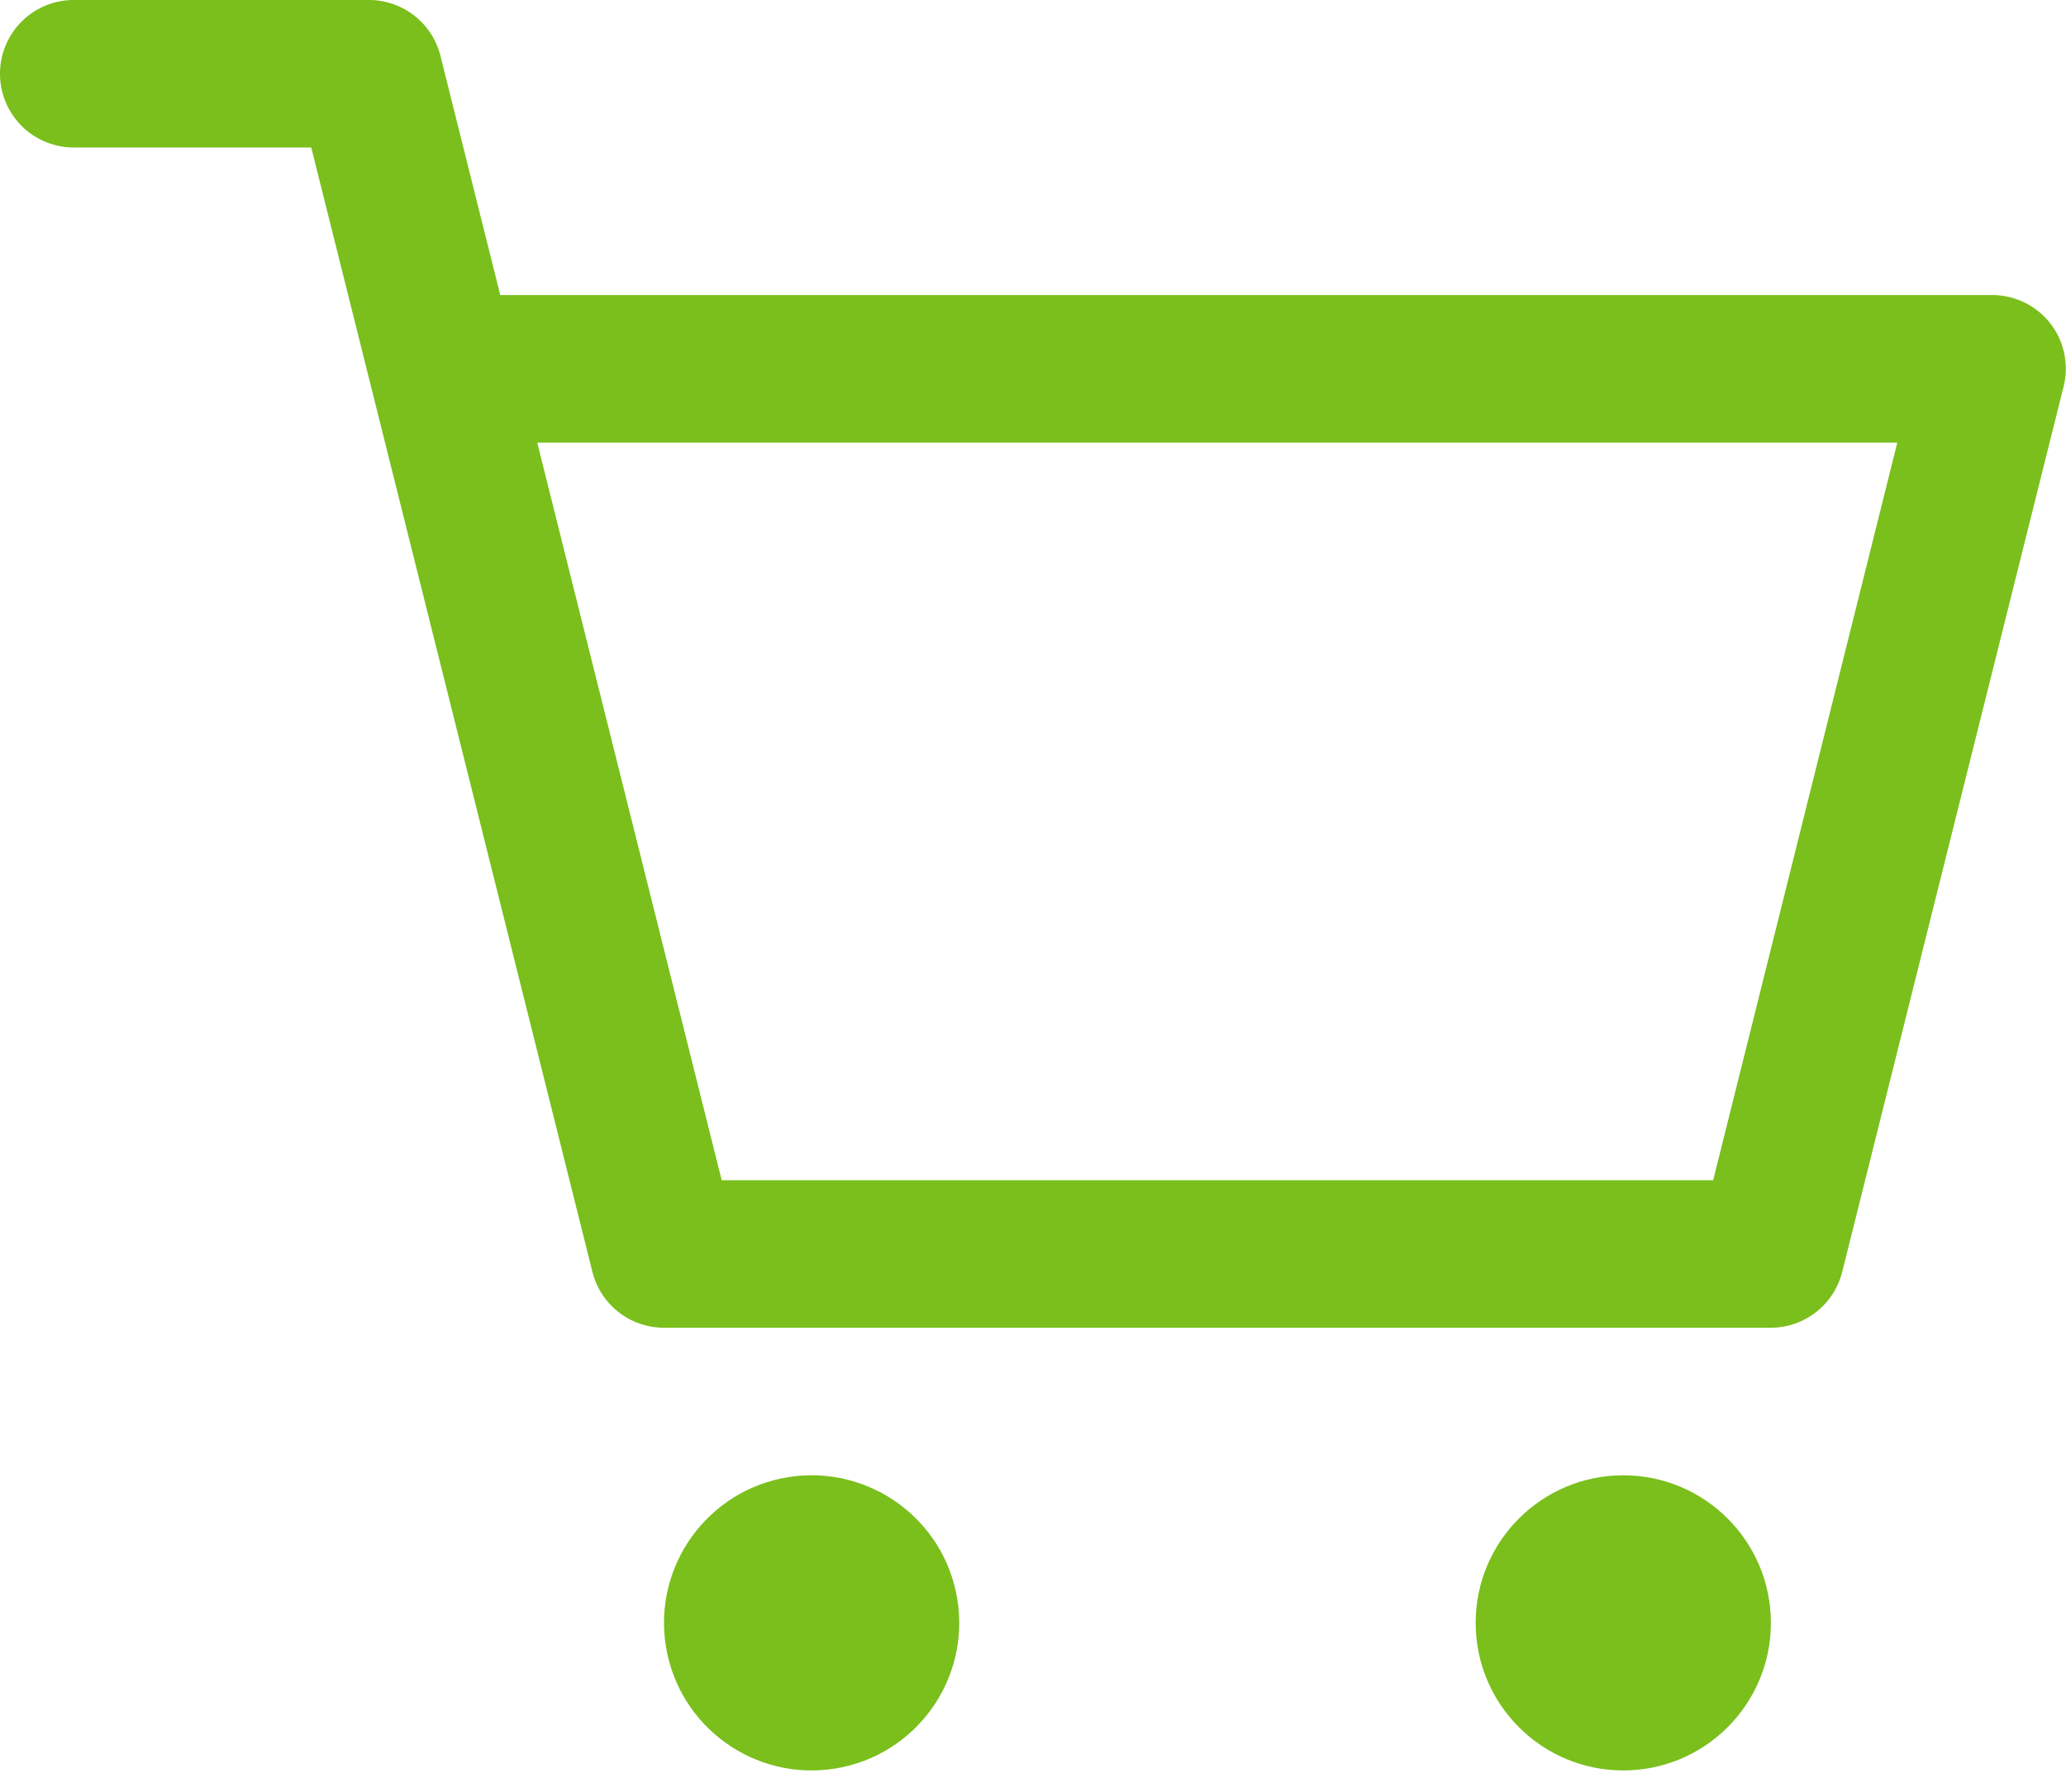
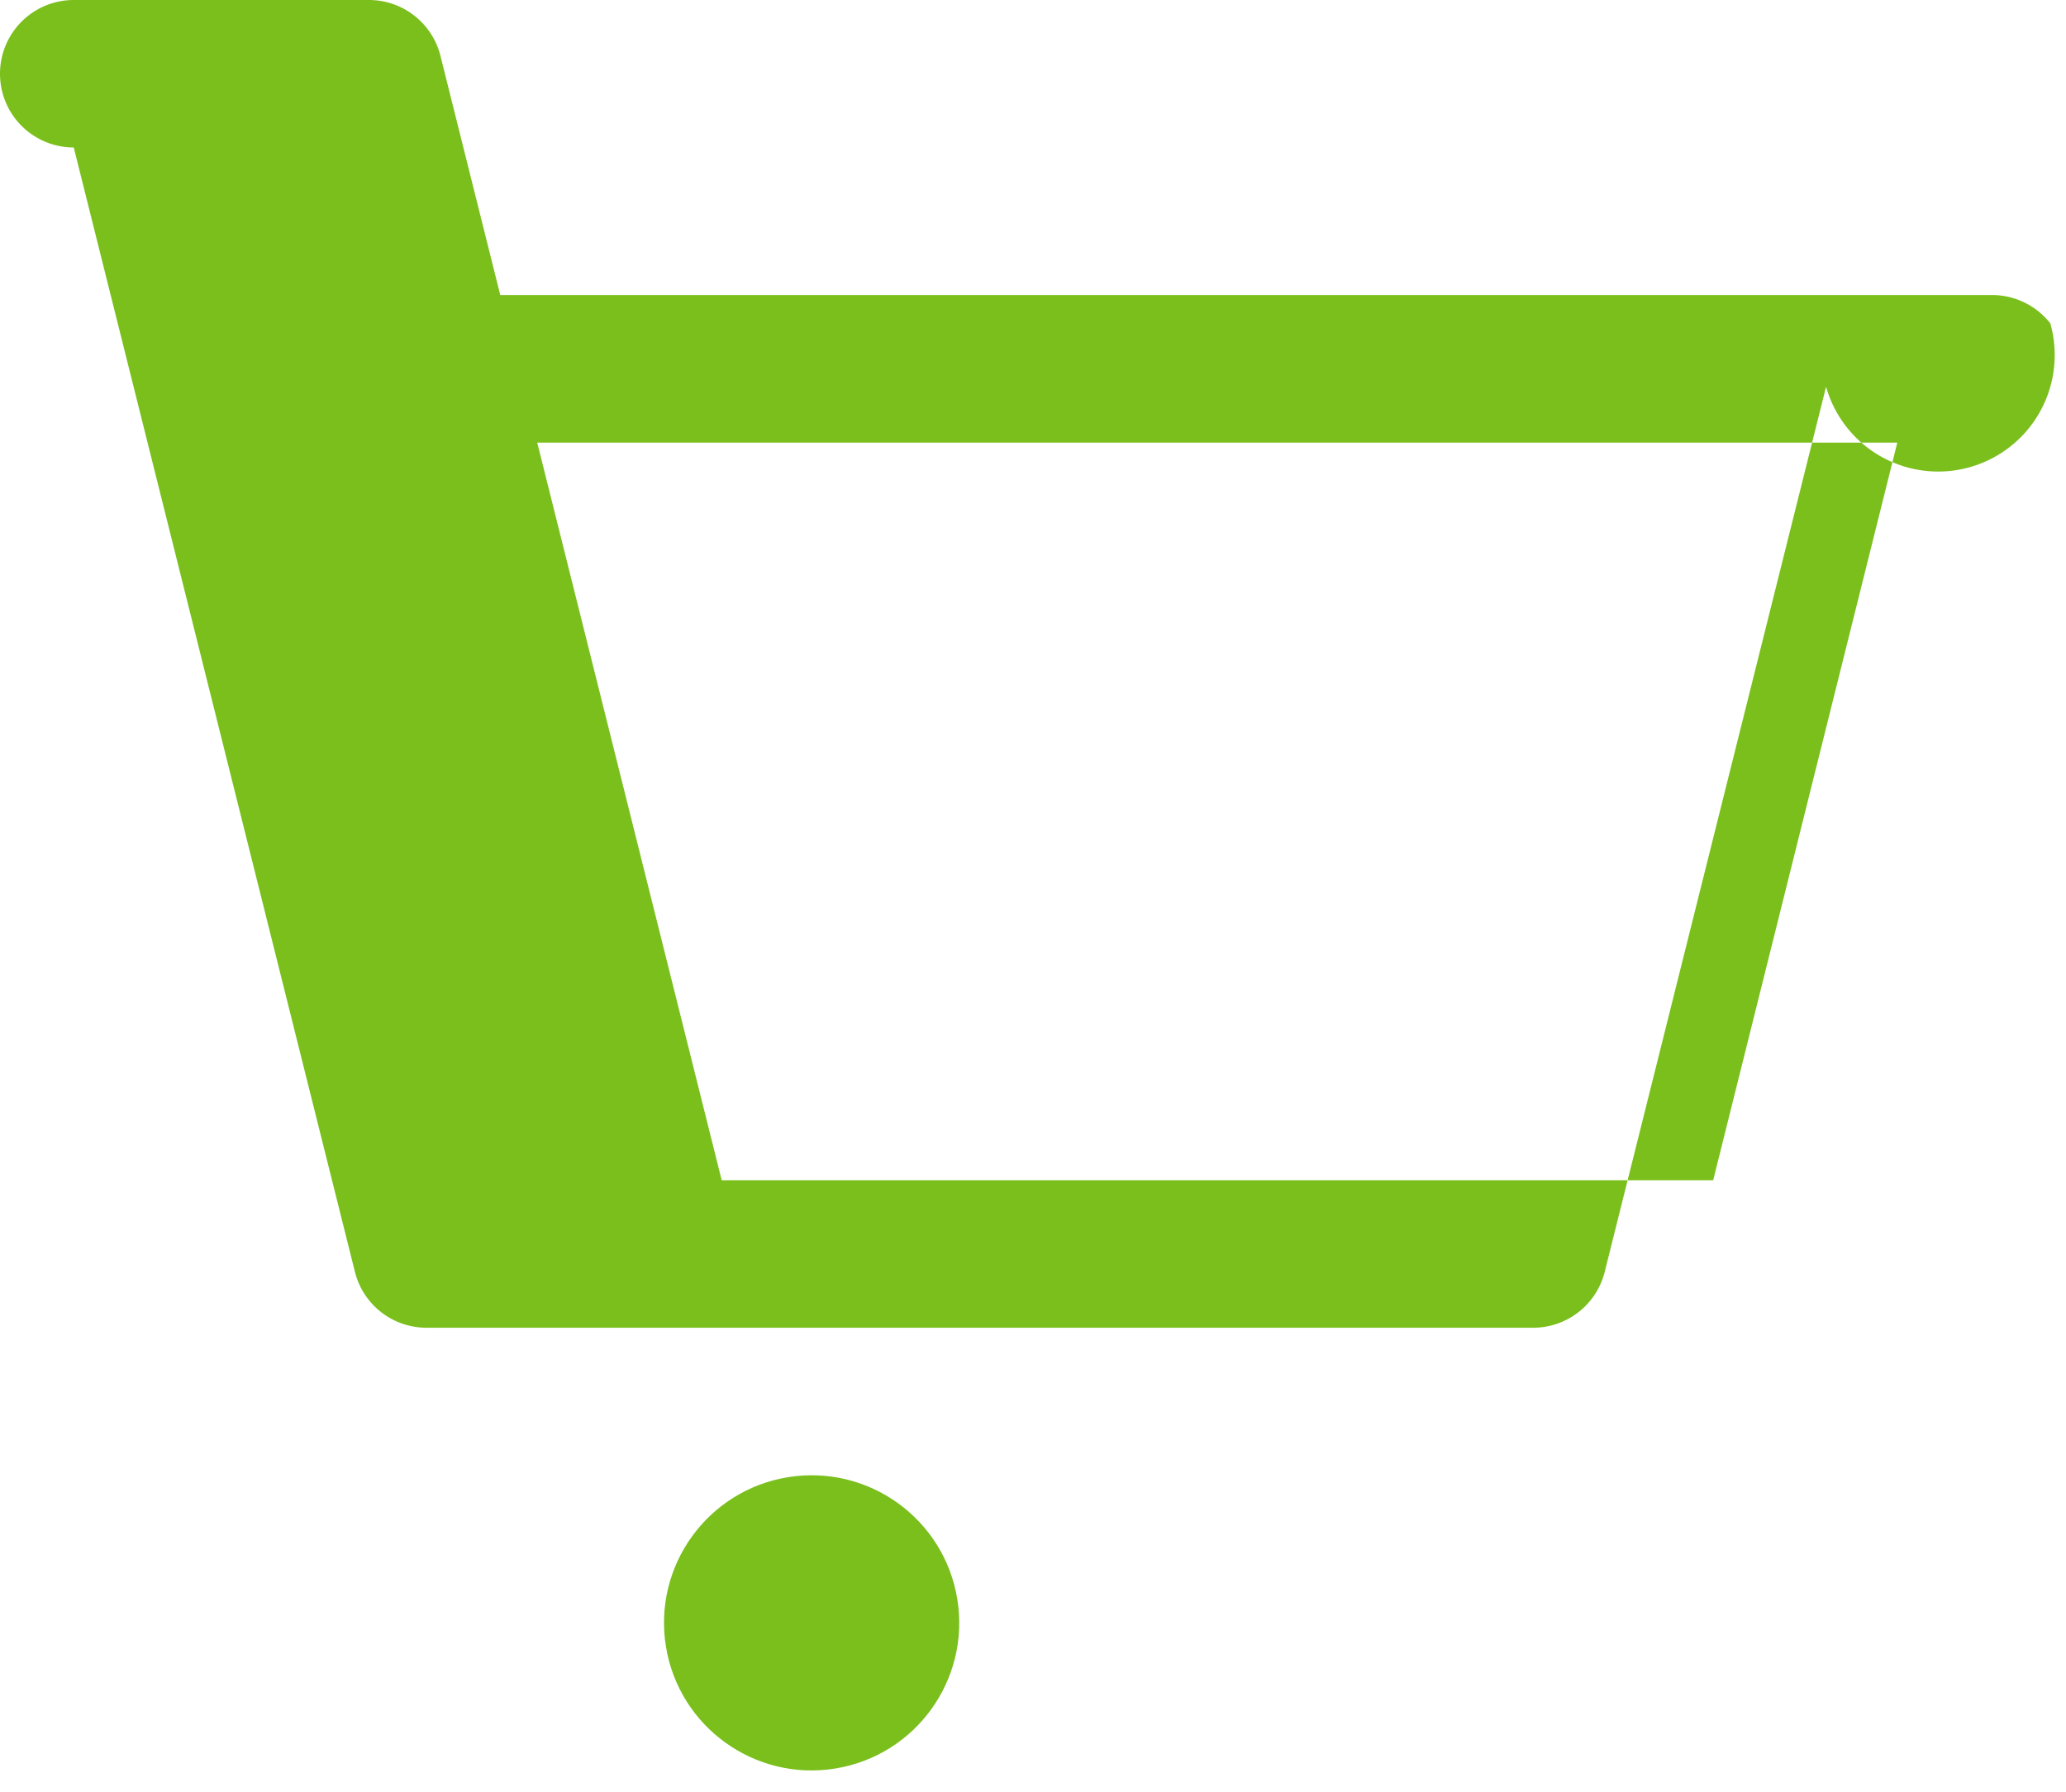
<svg xmlns="http://www.w3.org/2000/svg" width="23.697" height="20.56" viewBox="0 0 23.697 20.56">
  <g id="그룹_49013" data-name="그룹 49013" transform="translate(0 0)">
    <g id="그룹_49012" data-name="그룹 49012">
      <circle id="타원_147" data-name="타원 147" cx="1.693" cy="1.693" r="1.693" transform="translate(7.367 17.219) rotate(-9.217)" fill="#7abf1c" />
-       <circle id="타원_148" data-name="타원 148" cx="1.693" cy="1.693" r="1.693" transform="translate(16.926 16.926)" fill="#7abf1c" />
-       <path id="패스_33891" data-name="패스 33891" d="M876.924,3282.563a.849.849,0,0,0-.667-.325H859.145l-.686-2.744a.846.846,0,0,0-.821-.641h-3.385a.846.846,0,1,0,0,1.692h2.724l3.225,12.9a.846.846,0,0,0,.821.641h12.694a.846.846,0,0,0,.82-.641h0l2.539-10.155A.848.848,0,0,0,876.924,3282.563Zm-3.867,9.831H861.685l-2.116-8.463h15.6Z" transform="translate(-853.407 -3278.853)" fill="#7abf1c" />
+       <path id="패스_33891" data-name="패스 33891" d="M876.924,3282.563a.849.849,0,0,0-.667-.325H859.145l-.686-2.744a.846.846,0,0,0-.821-.641h-3.385a.846.846,0,1,0,0,1.692l3.225,12.9a.846.846,0,0,0,.821.641h12.694a.846.846,0,0,0,.82-.641h0l2.539-10.155A.848.848,0,0,0,876.924,3282.563Zm-3.867,9.831H861.685l-2.116-8.463h15.6Z" transform="translate(-853.407 -3278.853)" fill="#7abf1c" />
    </g>
  </g>
</svg>